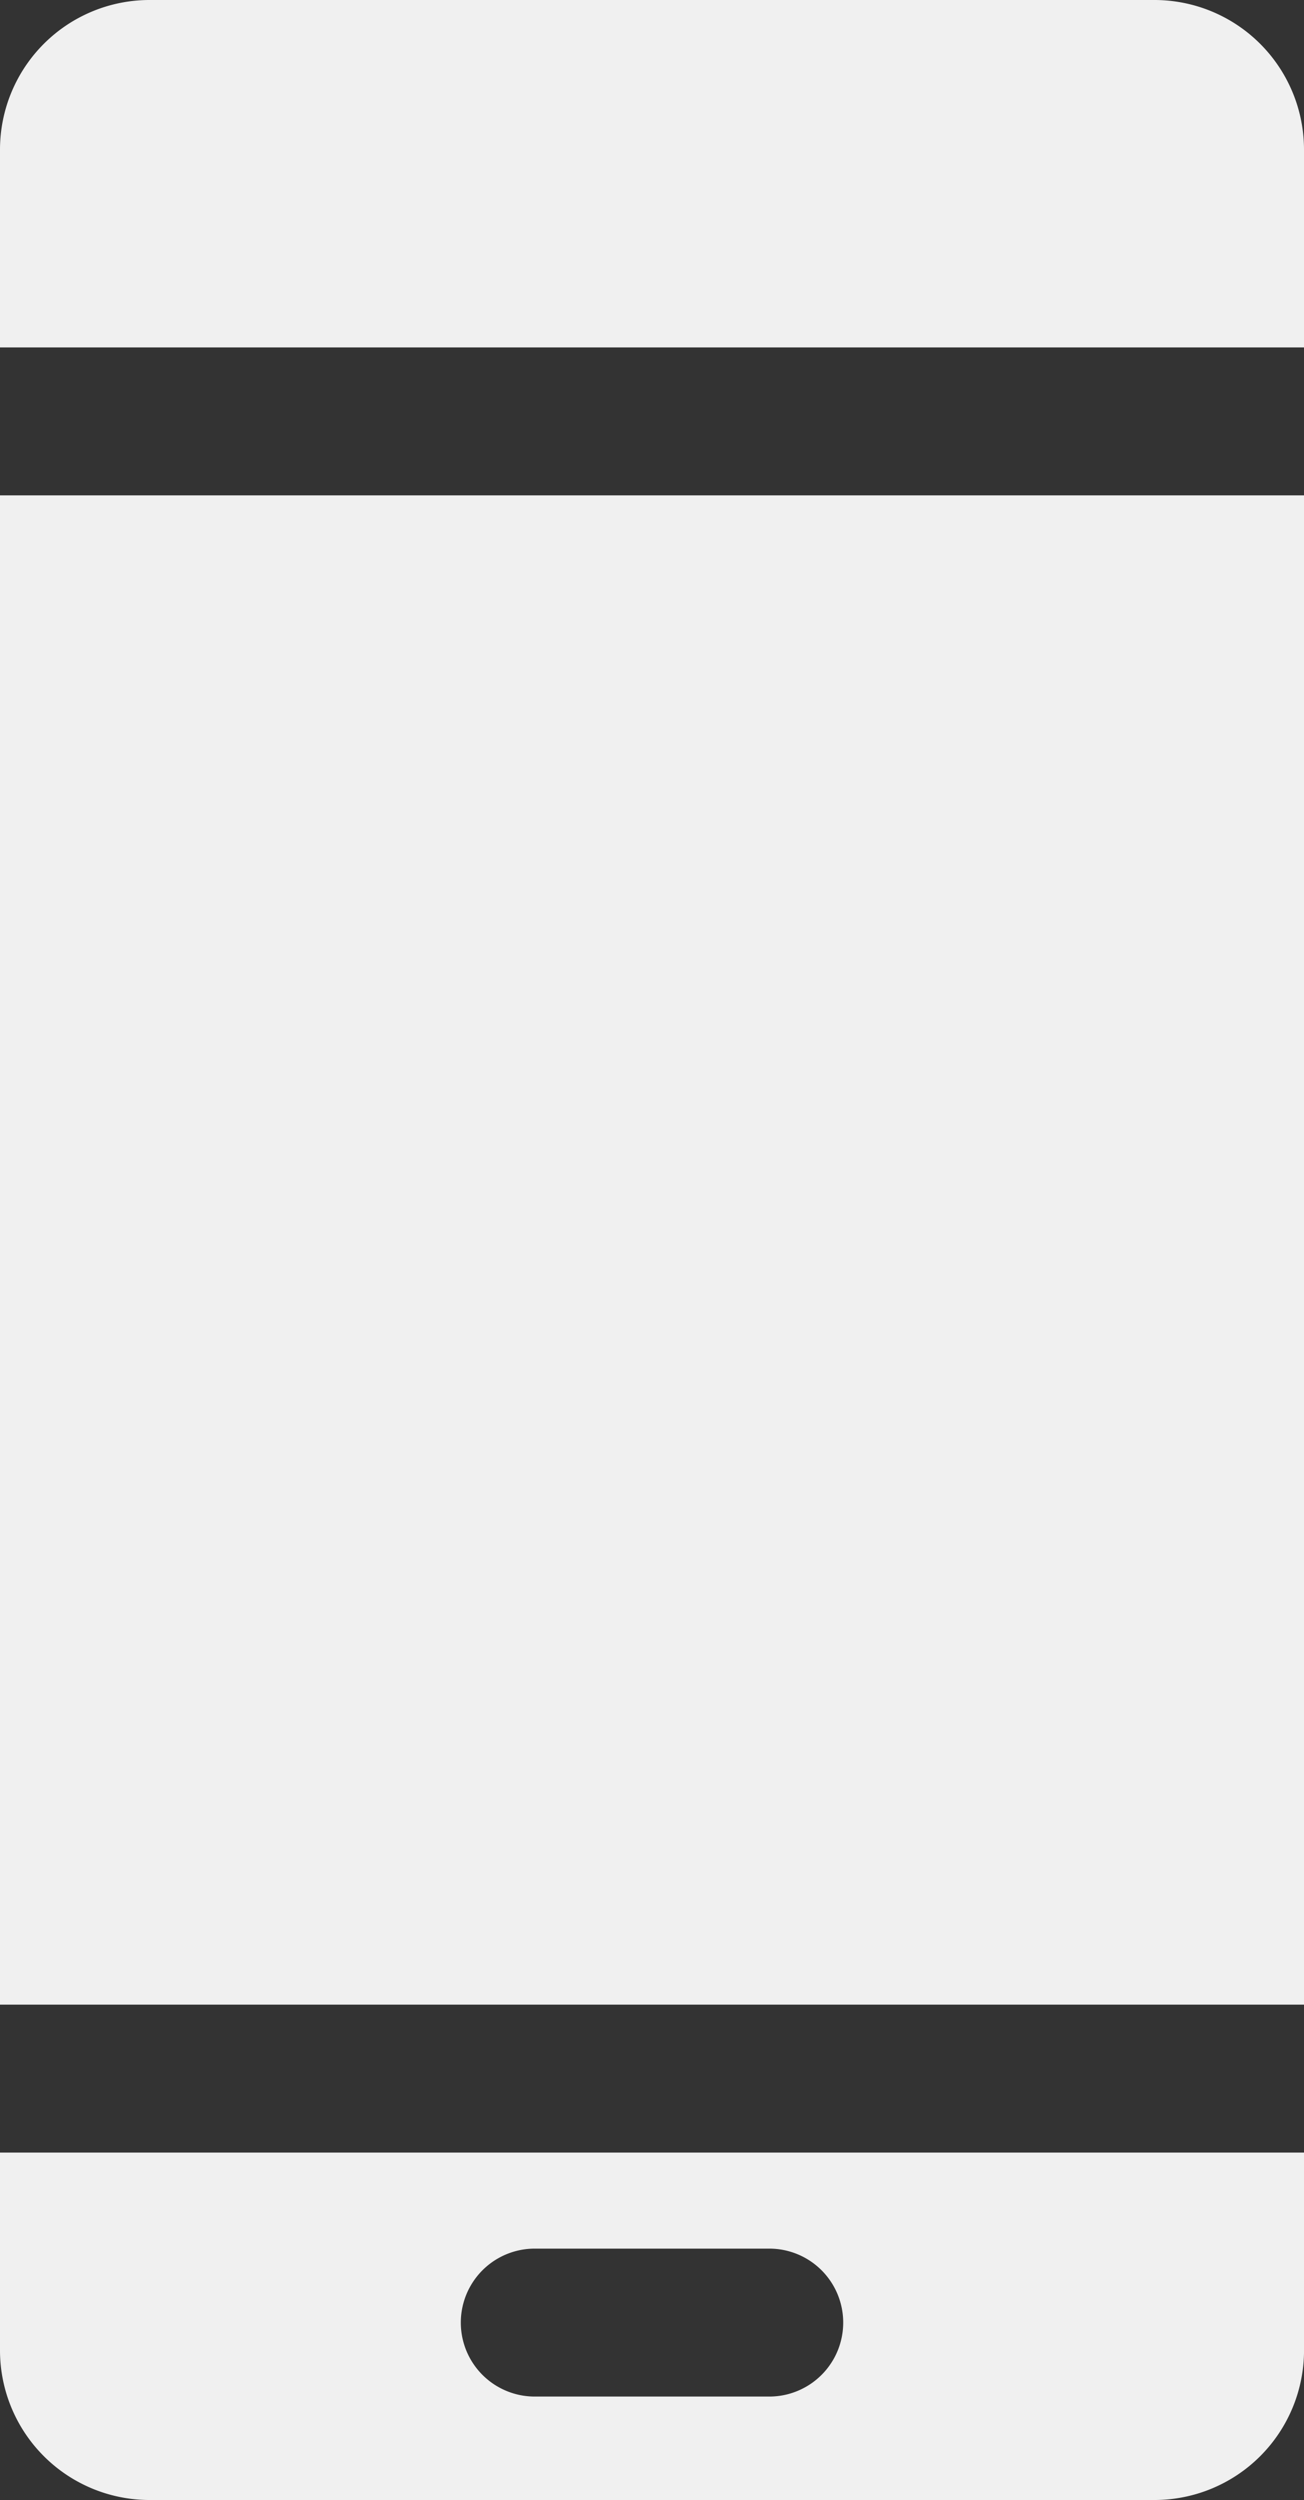
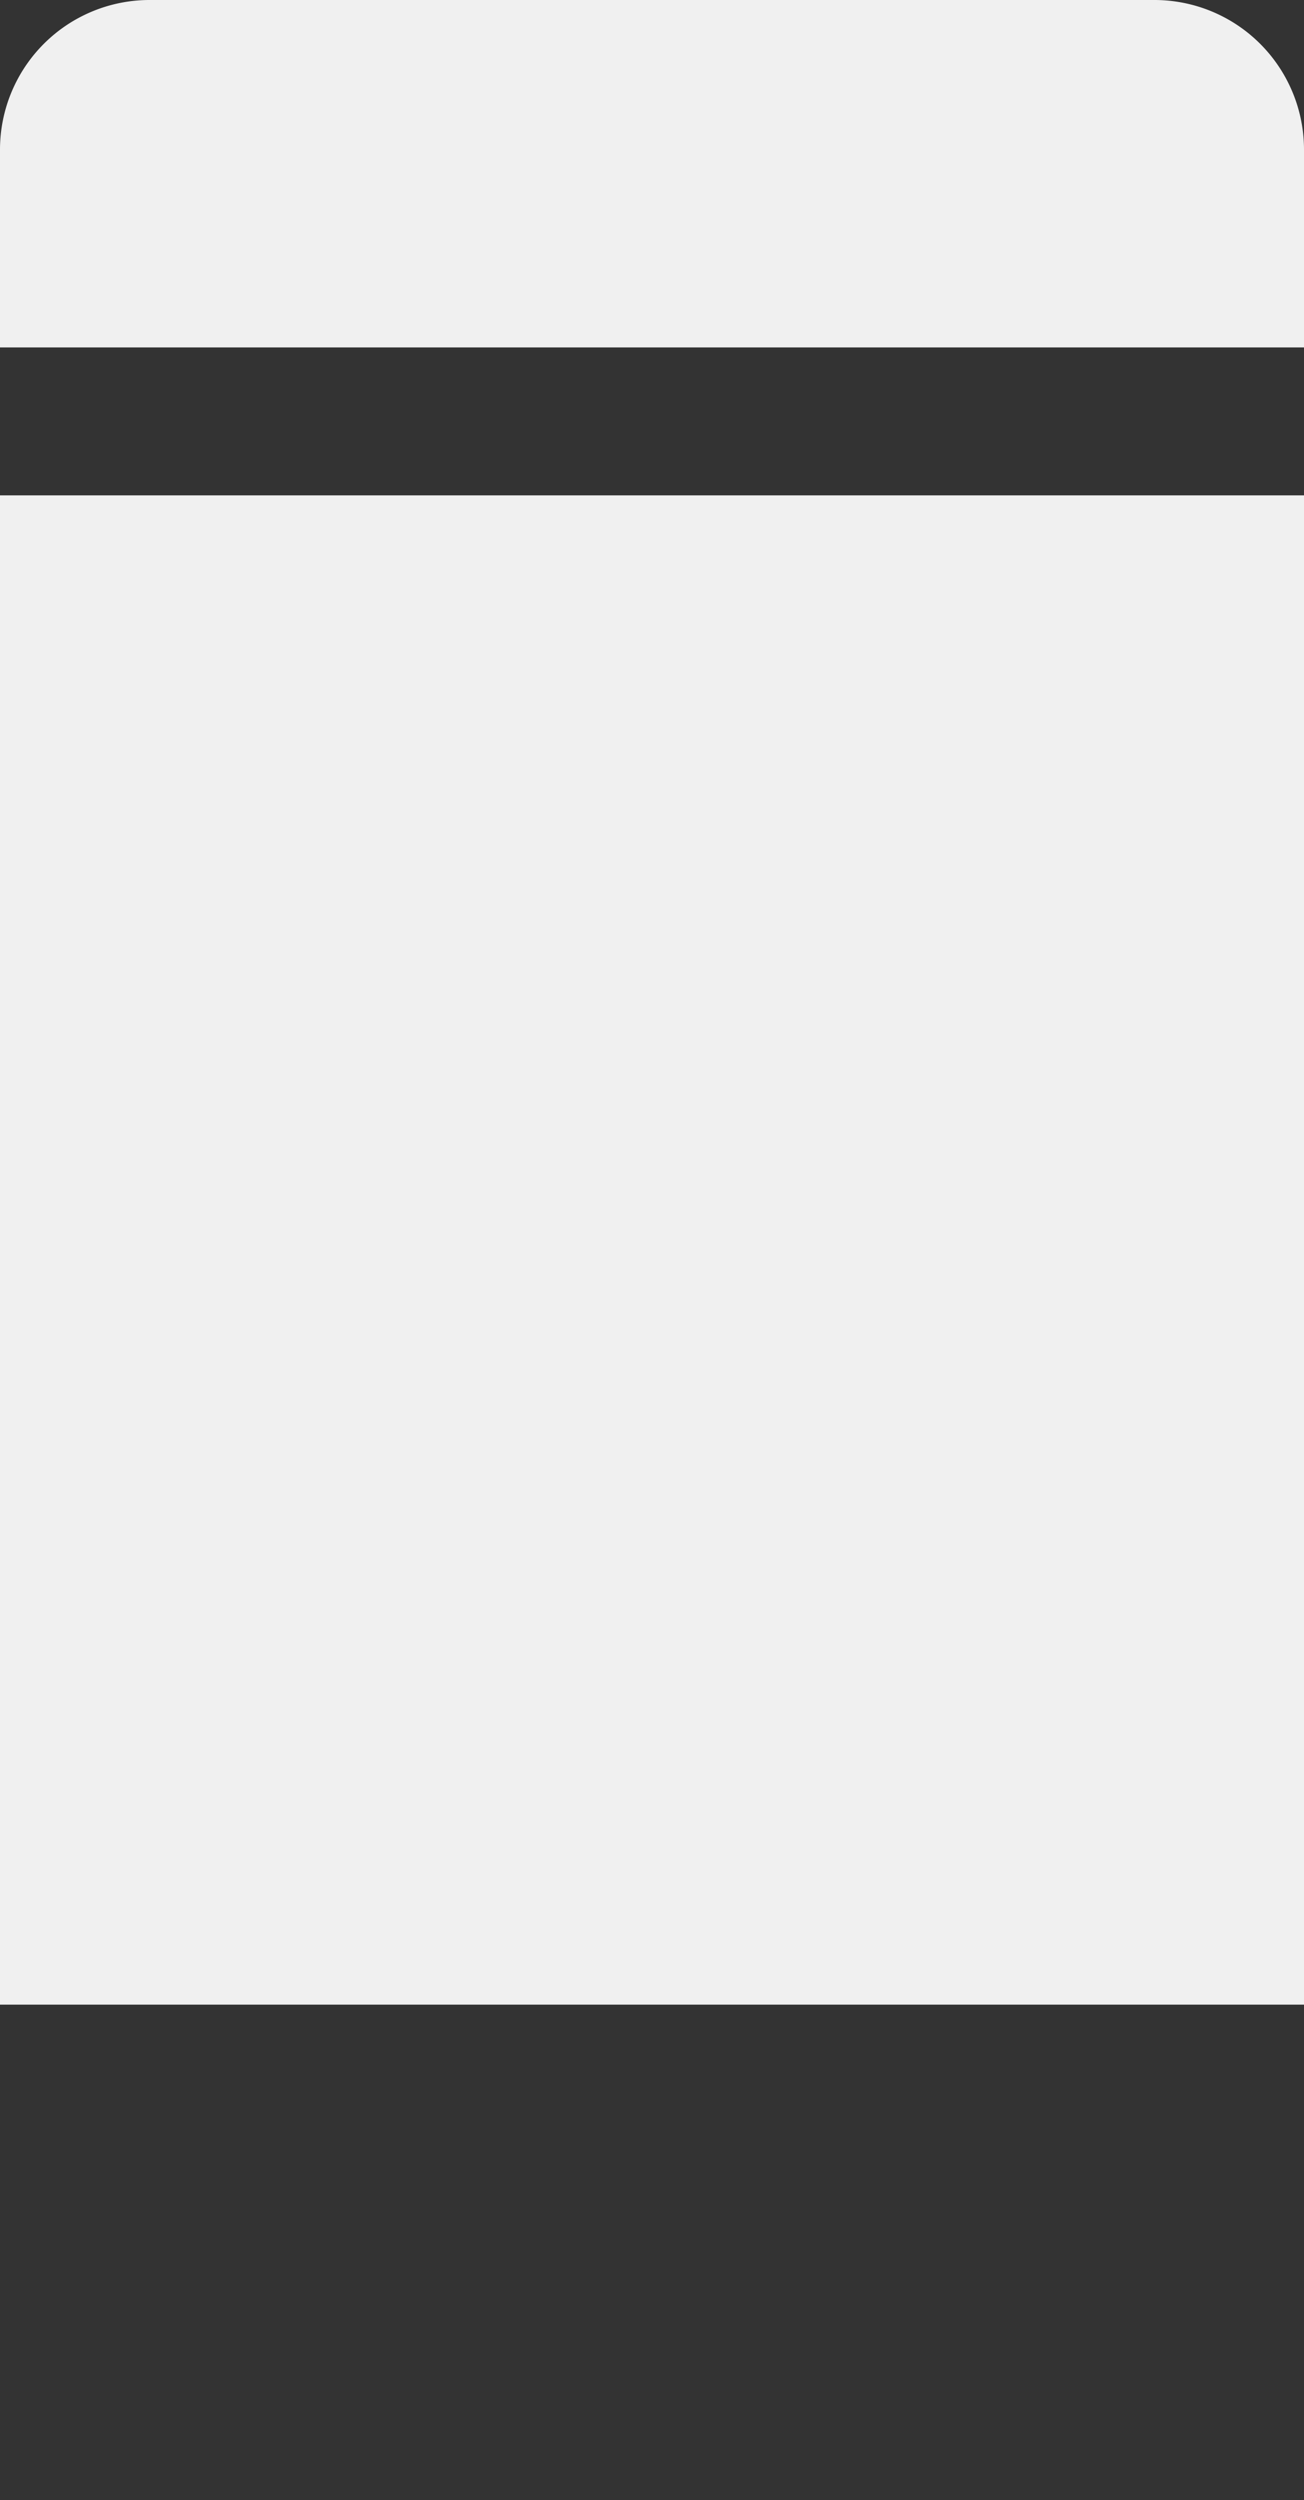
<svg xmlns="http://www.w3.org/2000/svg" id="mobile" width="46.963" height="90" viewBox="0 0 46.963 90">
  <rect x="0" y="0" width="46.963" height="90" fill="#333333" stroke="none" />
  <path id="Pfad_953" data-name="Pfad 953" d="M46.963,12.507V5.382A5.388,5.388,0,0,0,41.581,0H5.382A5.388,5.388,0,0,0,0,5.382v7.125Zm0,0" transform="translate(0 0)" fill="#f0f0f0" />
-   <path id="Pfad_954" data-name="Pfad 954" d="M0,440.848v7.125a5.388,5.388,0,0,0,5.382,5.382h36.2a5.388,5.388,0,0,0,5.382-5.382v-7.125Zm27.705,8.783H19.259a2.663,2.663,0,1,1,0-5.326h8.446a2.663,2.663,0,1,1,0,5.326Zm0,0" transform="translate(0 -363.355)" fill="#f0f0f0" />
-   <path id="Pfad_955" data-name="Pfad 955" d="M0,101.449H46.963v54.334H0Zm0,0" transform="translate(0 -83.616)" fill="#f0f0f0" />
+   <path id="Pfad_955" data-name="Pfad 955" d="M0,101.449H46.963v54.334H0Z" transform="translate(0 -83.616)" fill="#f0f0f0" />
</svg>